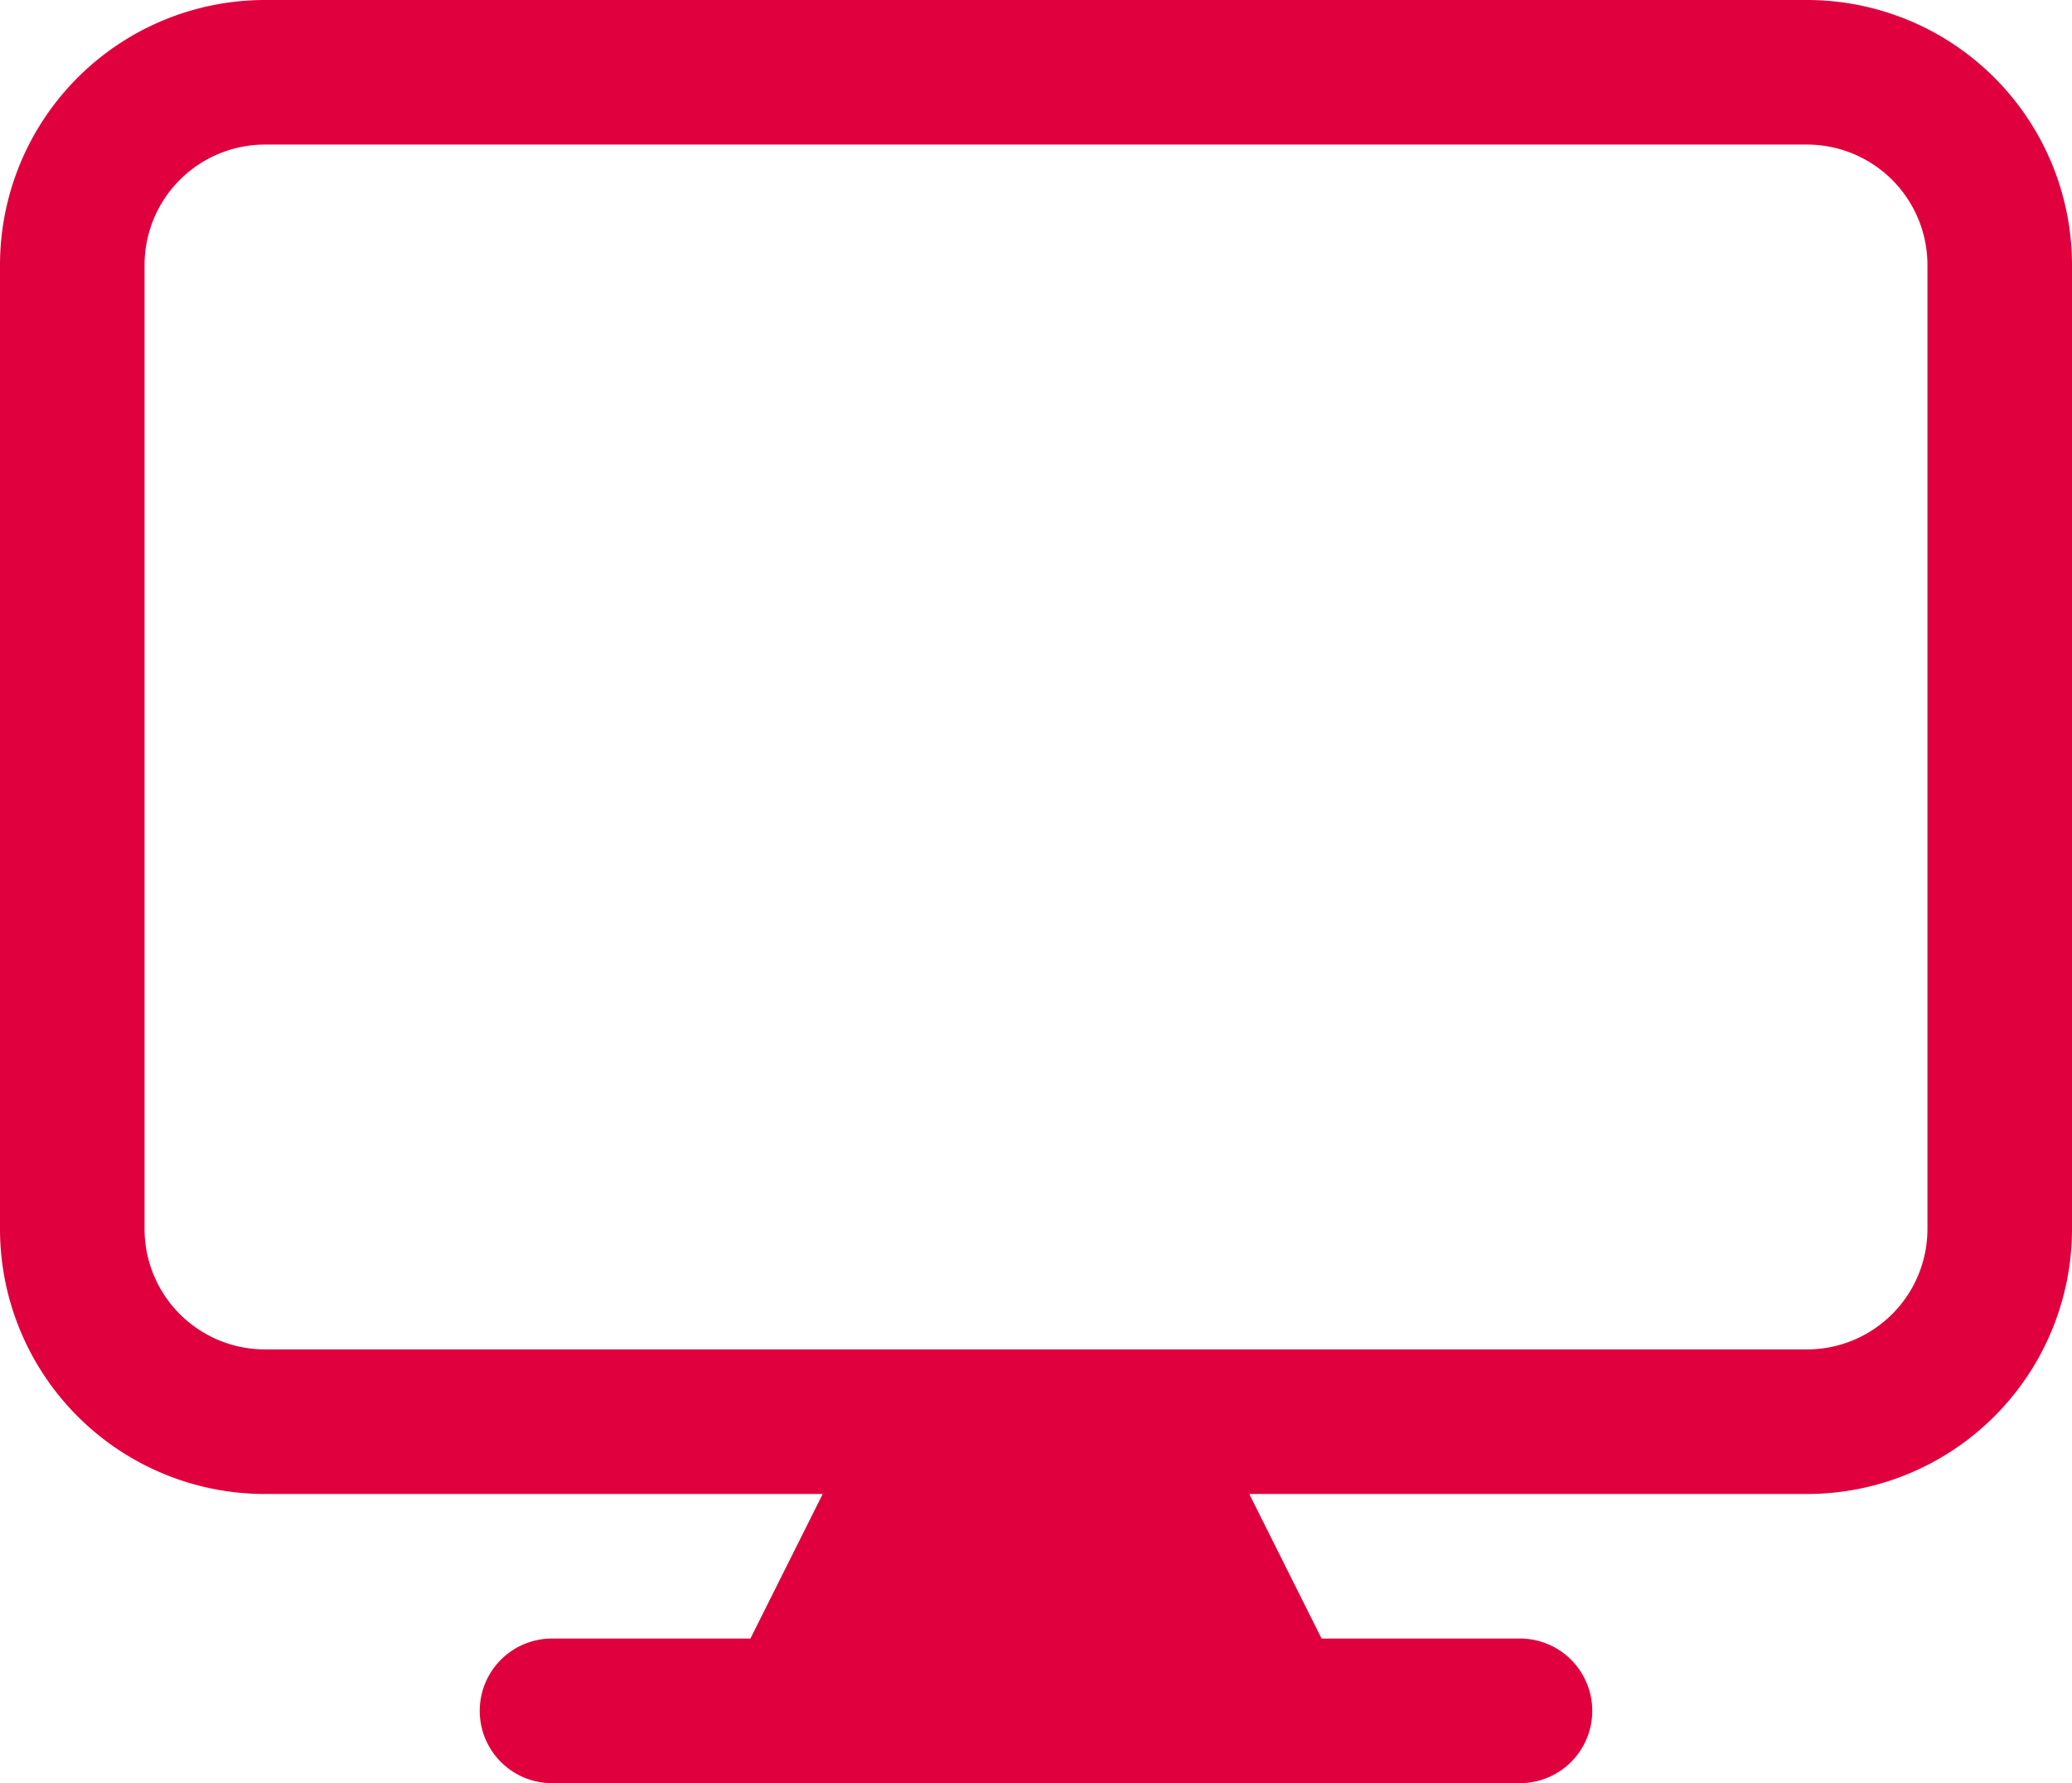
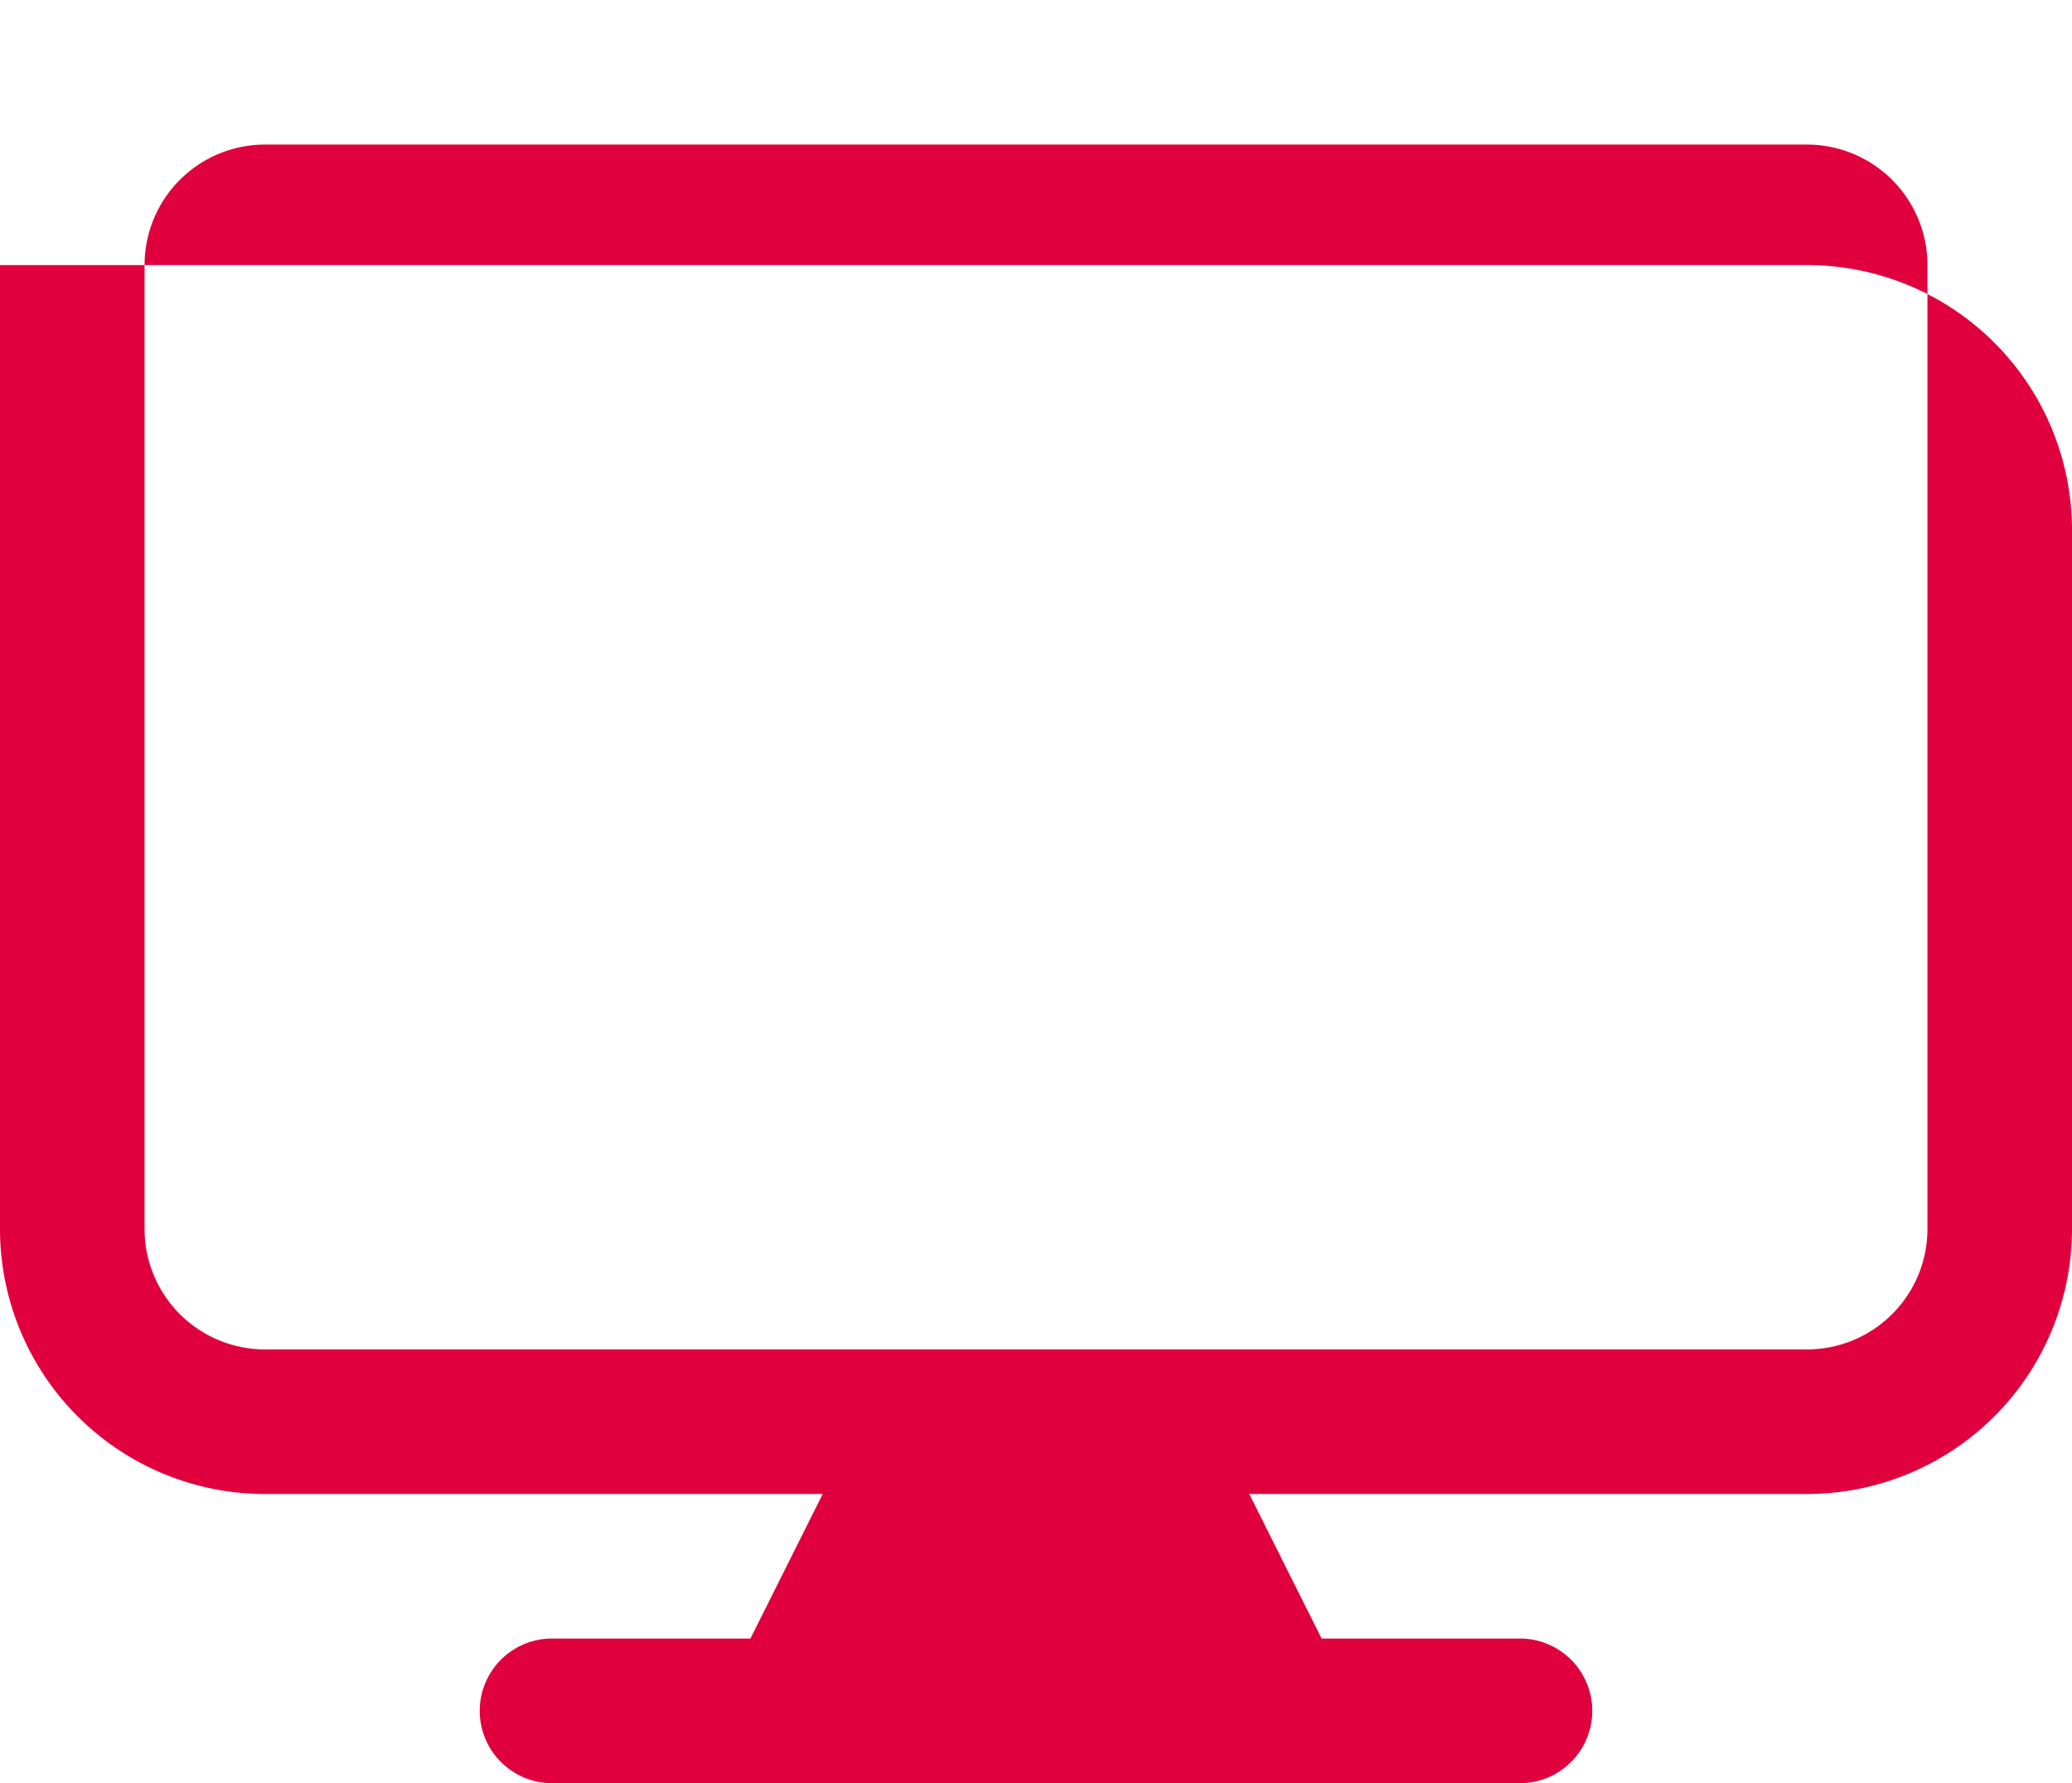
<svg xmlns="http://www.w3.org/2000/svg" width="33.899" height="29.169" viewBox="0 0 33.899 29.169">
-   <path id="Path_112734" data-name="Path 112734" d="M1.25,7.586A4.336,4.336,0,0,1,5.586,3.25H30.813a4.336,4.336,0,0,1,4.336,4.336V23.353a4.336,4.336,0,0,1-4.336,4.336H21.689l1.183,2.365h3.211a1.183,1.183,0,1,1,0,2.365H10.316a1.183,1.183,0,1,1,0-2.365h3.211l1.183-2.365H5.586A4.336,4.336,0,0,1,1.25,23.353ZM30.813,25.324H5.586a1.971,1.971,0,0,1-1.971-1.971V7.586A1.971,1.971,0,0,1,5.586,5.615H30.813a1.971,1.971,0,0,1,1.971,1.971V23.353A1.971,1.971,0,0,1,30.813,25.324Z" transform="translate(-1.25 -3.25)" fill="#e1003e" fill-rule="evenodd" />
+   <path id="Path_112734" data-name="Path 112734" d="M1.25,7.586H30.813a4.336,4.336,0,0,1,4.336,4.336V23.353a4.336,4.336,0,0,1-4.336,4.336H21.689l1.183,2.365h3.211a1.183,1.183,0,1,1,0,2.365H10.316a1.183,1.183,0,1,1,0-2.365h3.211l1.183-2.365H5.586A4.336,4.336,0,0,1,1.25,23.353ZM30.813,25.324H5.586a1.971,1.971,0,0,1-1.971-1.971V7.586A1.971,1.971,0,0,1,5.586,5.615H30.813a1.971,1.971,0,0,1,1.971,1.971V23.353A1.971,1.971,0,0,1,30.813,25.324Z" transform="translate(-1.25 -3.25)" fill="#e1003e" fill-rule="evenodd" />
</svg>